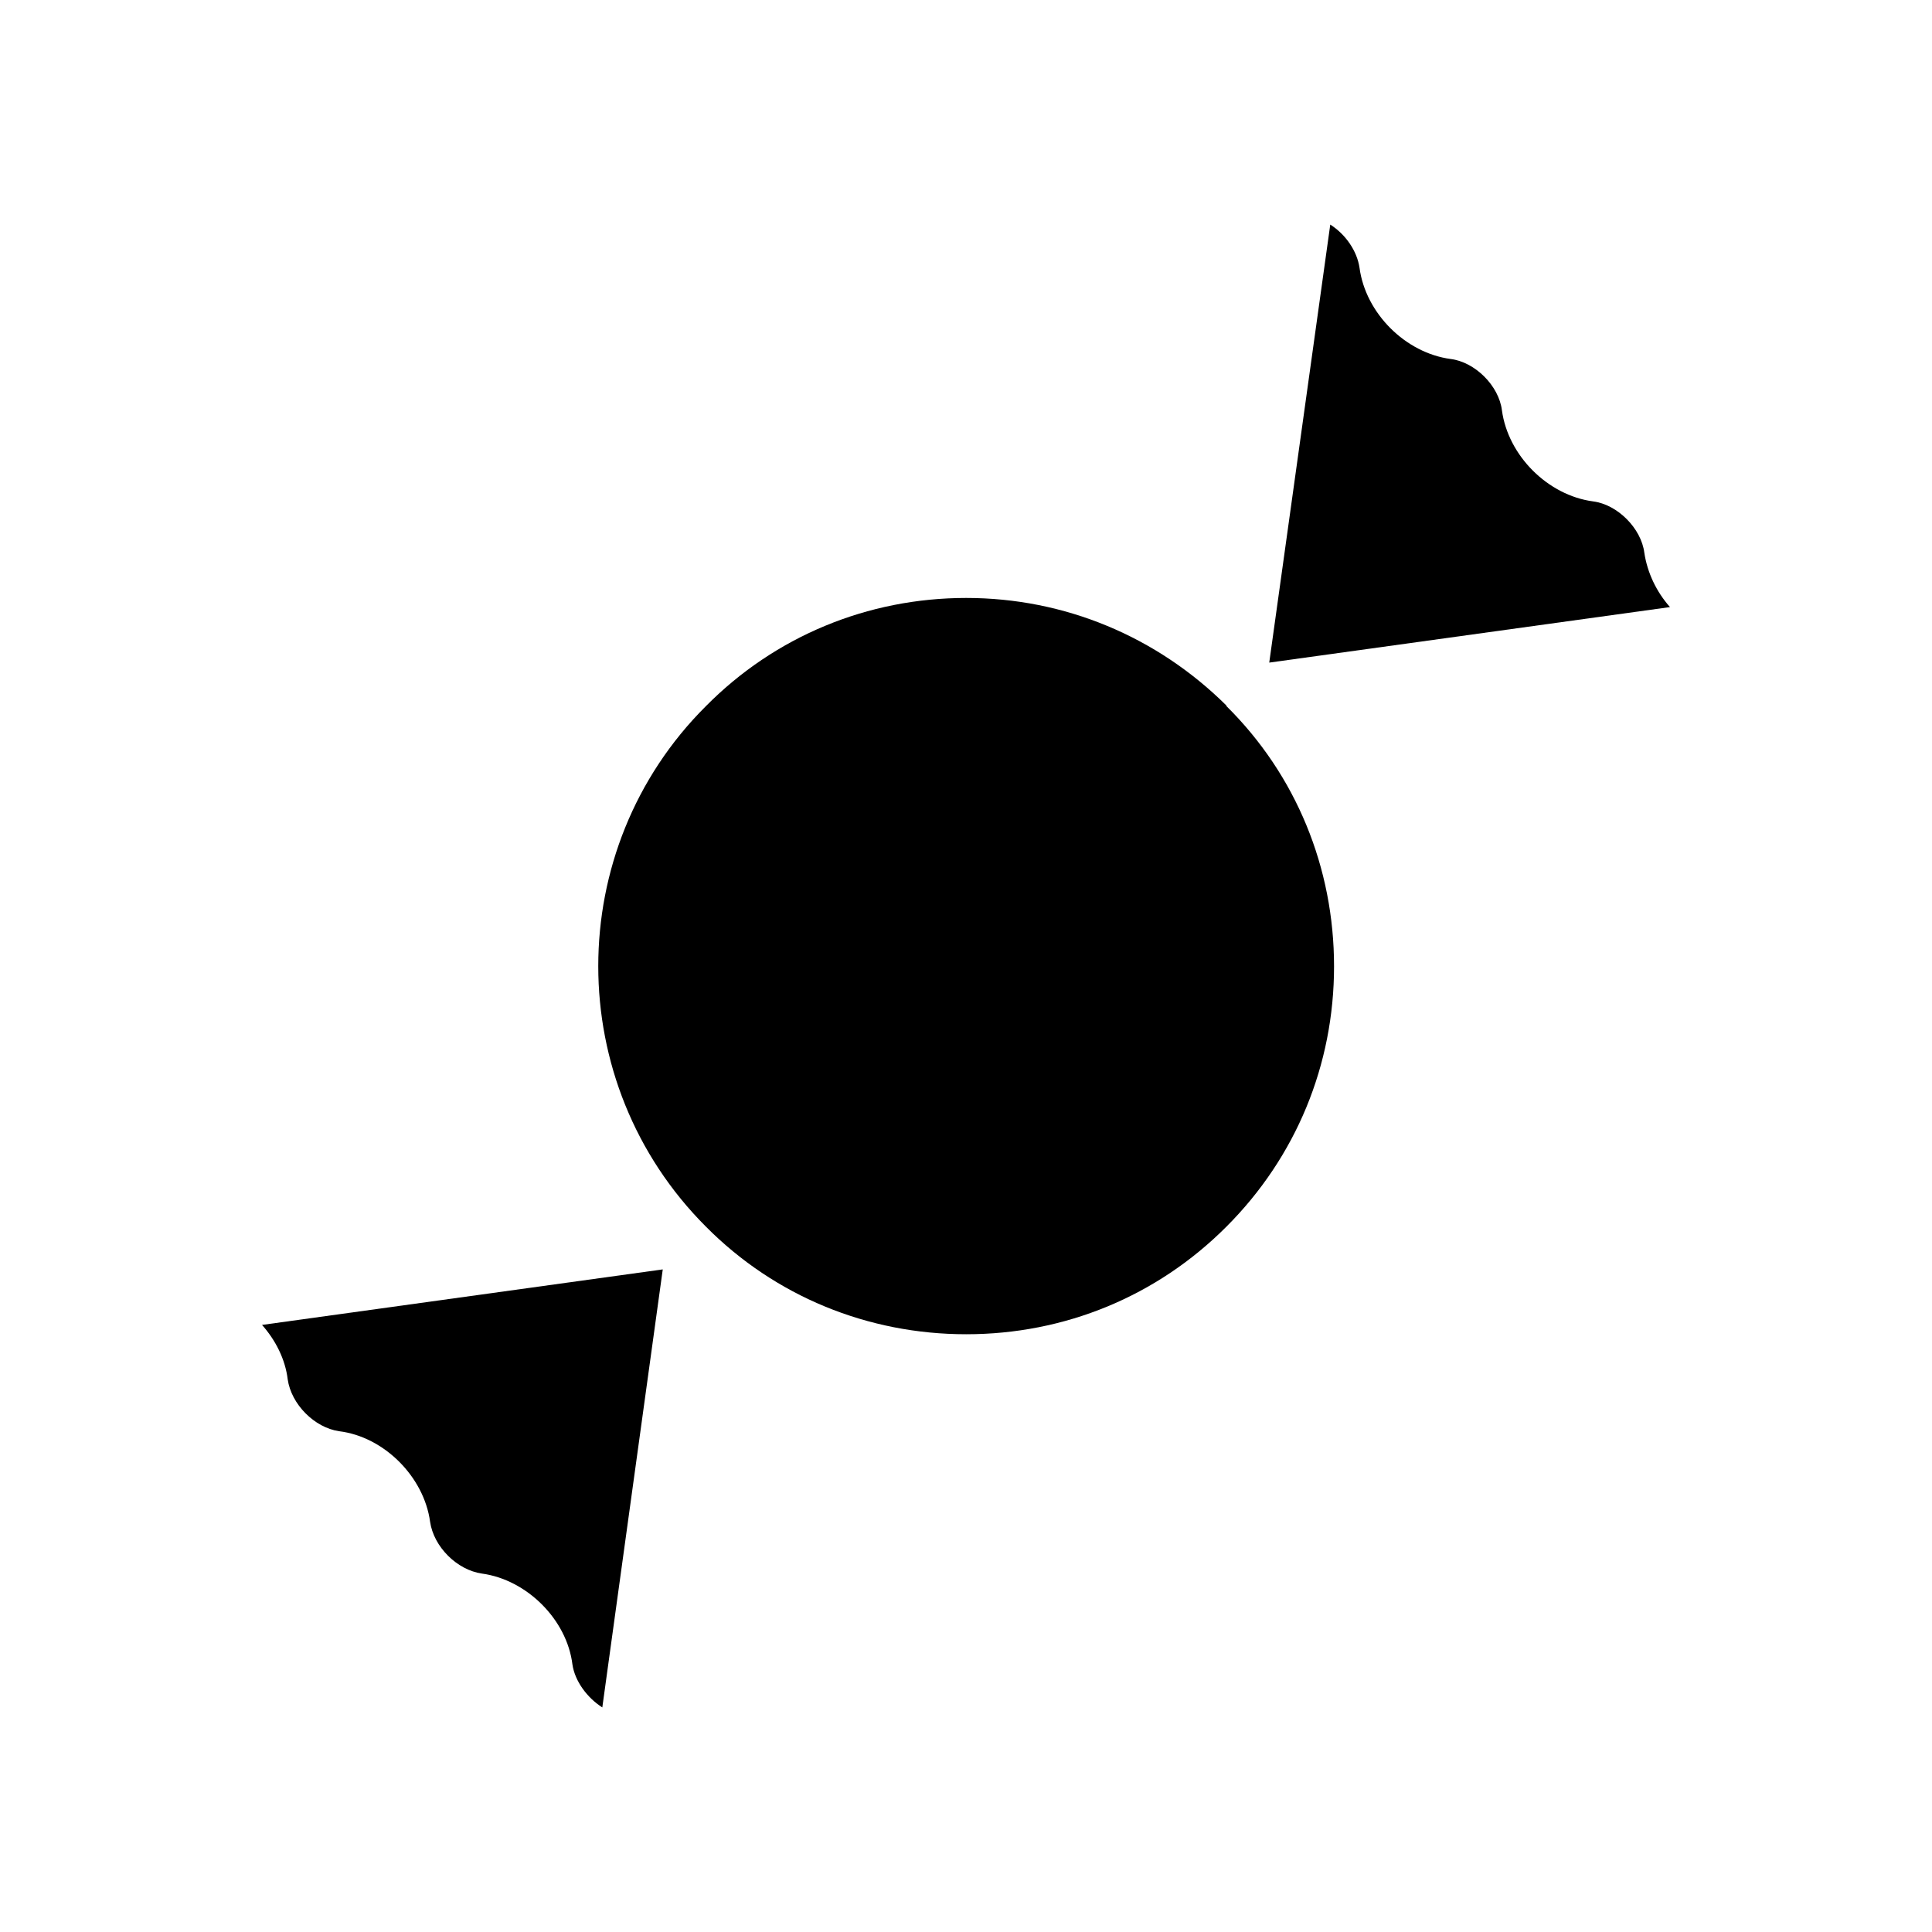
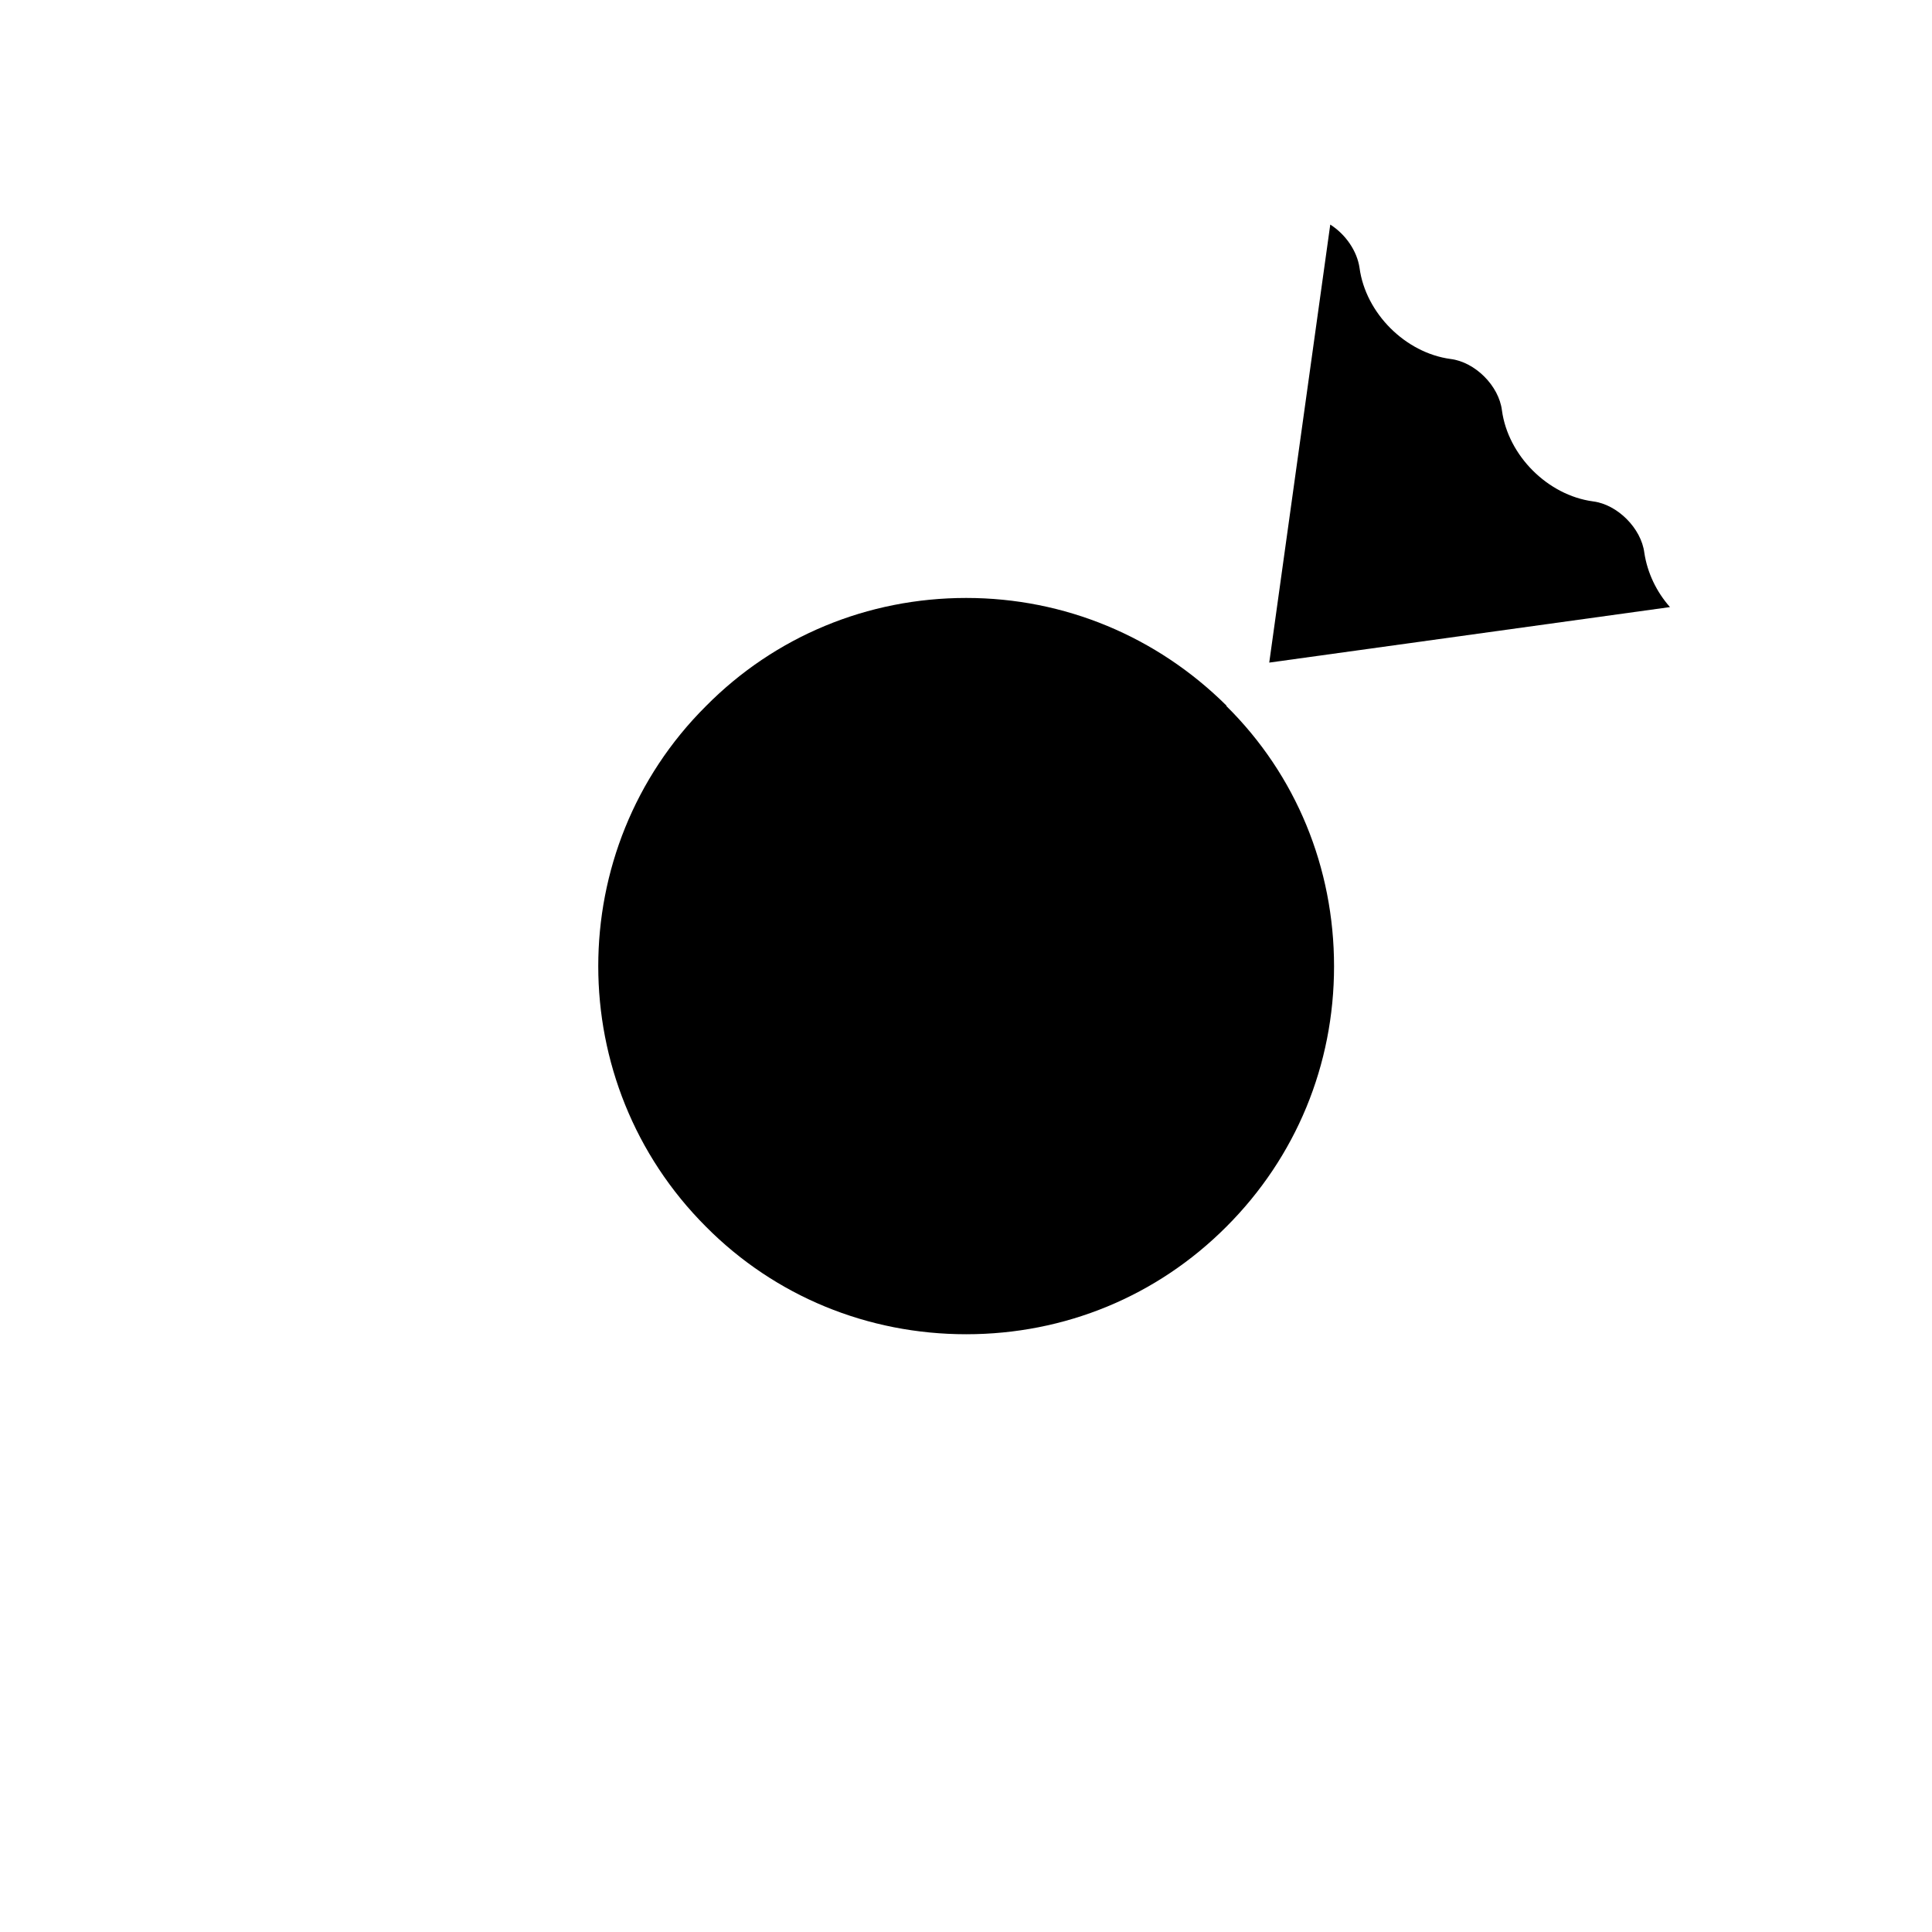
<svg xmlns="http://www.w3.org/2000/svg" fill="#000000" width="800px" height="800px" version="1.1" viewBox="144 144 512 512">
  <g>
    <path d="m566.16 276.87c-11.992-1.613-22.52-12.141-24.133-24.133-0.805-6.5-7.106-12.797-13.602-13.602-11.992-1.613-22.52-12.141-24.133-24.133-0.656-4.535-3.727-8.918-7.758-11.488l-16.172 116.08 106.2-14.711c-3.578-4.031-5.996-9.07-6.801-14.41-0.809-6.445-7.109-12.797-13.605-13.602z" />
    <path d="m469.02 330.98c-18.438-18.289-42.875-28.516-68.973-28.516s-50.684 10.176-68.973 28.668c-38.039 37.887-38.039 99.906 0 137.94 18.289 18.438 42.875 28.516 68.973 28.516s50.531-10.027 68.973-28.516c18.438-18.438 28.516-42.875 28.516-68.973s-10.027-50.684-28.516-68.973v-0.148z" />
-     <path d="m220.24 509.53c0.957 6.648 7.106 12.797 13.602 13.754 11.992 1.461 22.52 12.141 24.133 23.98 0.957 6.648 7.106 12.797 13.754 13.754 11.84 1.613 22.52 12.141 23.98 24.133 0.656 4.383 3.879 8.766 7.91 11.336l16.02-116.08-106.2 14.711c3.582 4.031 6.152 9.07 6.805 14.41z" />
  </g>
</svg>